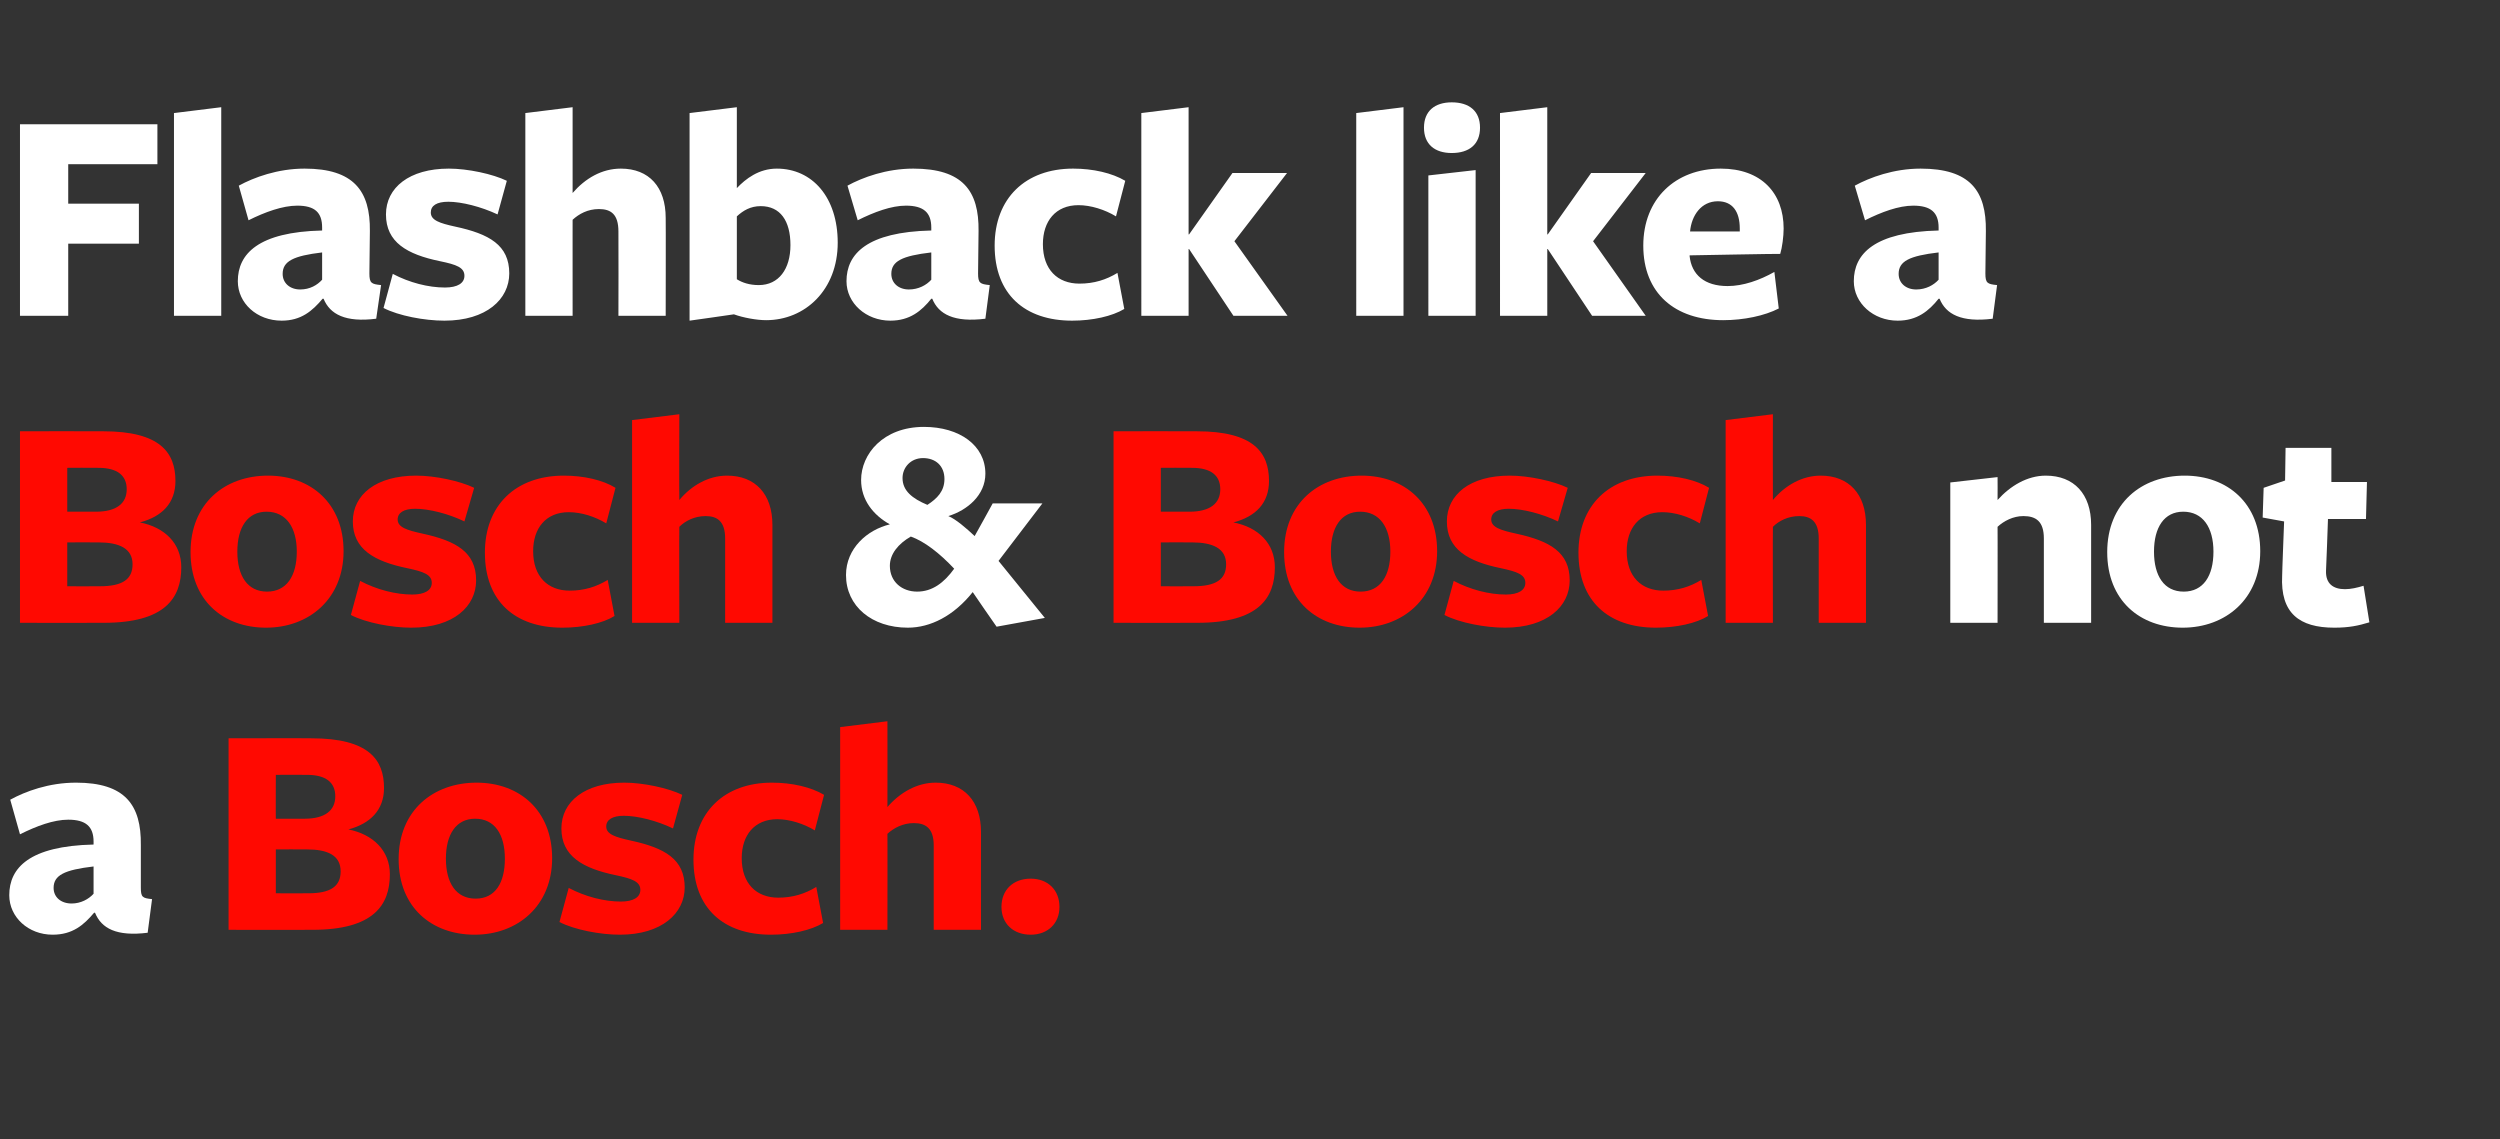
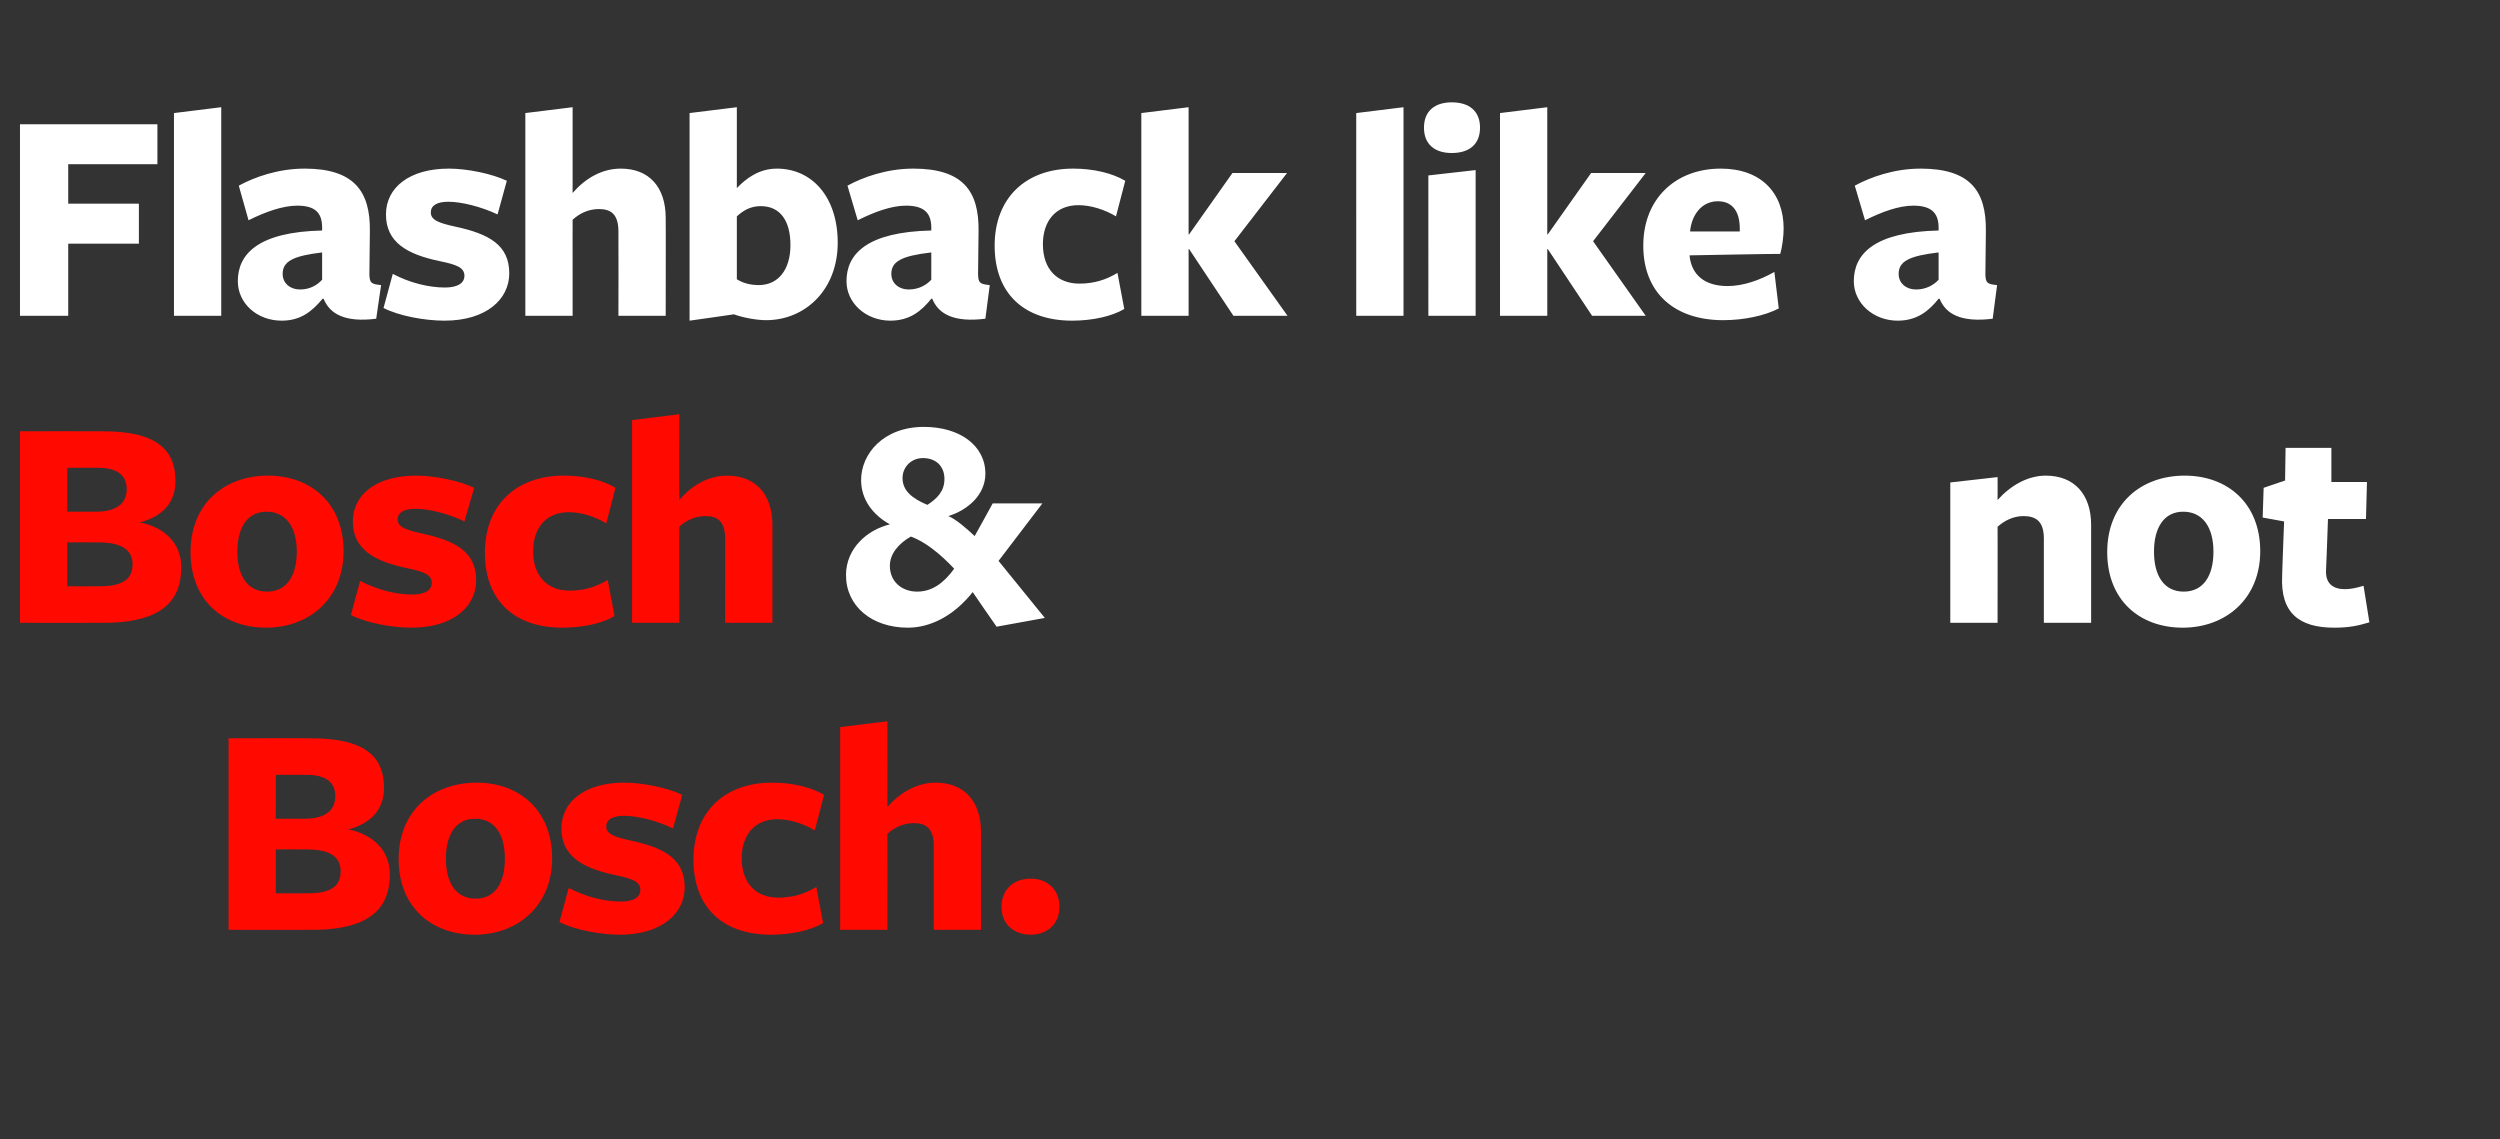
<svg xmlns="http://www.w3.org/2000/svg" version="1.1" width="513px" height="233.8px" viewBox="0 -22 513 233.8" style="top:-22px">
  <rect x="0" y="-22" width="513" height="233.8" fill="#333333" stroke="none" />
  <desc>Flashback like a Bosch &amp; Bosch not a Bosch.</desc>
  <defs />
  <g id="Polygon171319">
    <path d="m80 157.4c0 6.3-3.3 11.4-15.9 11.4c-.03.04-17.2 0-17.2 0v-39.3s17.04-.04 17 0c11.8 0 14.9 4.4 14.9 10.2c0 4.5-2.8 7.3-7.3 8.5c5 1 8.5 4.3 8.5 9.2zM63 137c-.69-.04-6.4 0-6.4 0c0 0-.03 9.03 0 9h5.9c4.2 0 6.3-1.7 6.3-4.6c0-2.9-2-4.4-5.8-4.4zm0 15.3c-.25-.03-6.4 0-6.4 0v9s5.83.04 6.7 0c4.5 0 6.6-1.4 6.6-4.5c0-3.3-2.7-4.5-6.9-4.5zm34.4 17.5c-8.8 0-15.6-5.6-15.6-15.5c0-10 7.1-15.7 16-15.7c8.8 0 15.5 5.7 15.5 15.5c0 9.8-7.1 15.7-15.9 15.7zm.1-23.8c-3.9 0-6 3.2-6 8.2c0 5 2.1 8.2 6.1 8.2c4 0 6-3.2 6-8.2c0-5-2.1-8.2-6.1-8.2zm29.7 23.8c-4 0-9.3-1-12.4-2.6l1.9-7c3.4 1.8 7.3 2.8 10.7 2.8c2.6 0 4-.9 4-2.4c0-1.7-1.7-2.3-5-3c-6.8-1.4-11.2-3.9-11.2-9.6c0-5.5 4.8-9.4 12.9-9.4c3.9 0 9 1.1 11.9 2.5l-1.9 6.9c-3.3-1.6-7.3-2.6-10.1-2.6c-2.3 0-3.6.8-3.6 2.2c0 1.6 1.9 2.2 5.1 2.9c6.9 1.5 11 3.8 11 9.6c0 5.3-4.7 9.7-13.3 9.7zm31 0c-9.7 0-15.9-5.4-15.9-15.4c0-9.7 6.3-15.8 16.1-15.8c4.1 0 8 .9 10.7 2.5l-1.9 7.3c-2.3-1.4-5.2-2.3-7.7-2.3c-4.7 0-7.3 3.3-7.3 8c0 5.2 3 8.1 7.5 8.1c3 0 5.5-.8 7.8-2.2l1.4 7.4c-2.5 1.5-6.5 2.4-10.7 2.4zm33.4-1s-.02-17.29 0-17.3c0-3.5-1.6-4.6-4.1-4.6c-2.2 0-4.1 1-5.4 2.2c.03-.04 0 19.7 0 19.7h-9.7v-41.6l9.7-1.2s.03 17.07 0 17.6c2.6-3 6.1-5 9.9-5c5.8 0 9.3 3.8 9.3 10.1c-.02-.02 0 20.1 0 20.1h-9.7zm19.9 1c-3.6 0-6-2.3-6-5.7c0-3.5 2.4-5.8 6-5.8c3.5 0 5.9 2.3 5.9 5.8c0 3.4-2.4 5.7-5.9 5.7z" stroke="none" fill="#ff0901" />
  </g>
  <g id="Polygon171318">
-     <path d="m19.2 155.8c-6 .7-8.2 1.8-8.2 4.4c0 1.9 1.5 3.2 3.7 3.2c1.9 0 3.5-.9 4.5-2v-5.6zm.1 9.5c-2.1 2.5-4.4 4.5-8.5 4.5c-5 0-8.9-3.6-8.9-8.1c0-5.6 4.1-10.1 17.3-10.4v-.6c0-3.1-1.6-4.5-5.2-4.5c-3 0-6.5 1.3-9.9 3l-2-7.1c3.1-1.7 7.9-3.5 13.5-3.5c10.1 0 13.4 4.6 13.3 12.8v8.7c0 2 .3 2.2 2.3 2.4l-.9 6.9c-6.4.8-9.5-.9-10.8-4.1h-.2z" stroke="none" fill="#fff" />
-   </g>
+     </g>
  <g id="Polygon171317">
    <path d="m419.4 105.8s-.02-17.29 0-17.3c0-3.5-1.6-4.6-4.2-4.6c-2.1 0-4 1-5.3 2.2c.03-.04 0 19.7 0 19.7h-9.7V77l9.7-1.1s.03 4.3 0 4.7c2.6-2.9 6.1-5 9.9-5c5.8 0 9.3 3.8 9.3 10.1v20.1h-9.7zm28.5 1c-8.8 0-15.5-5.6-15.5-15.5c0-10 7-15.7 15.9-15.7c8.8 0 15.5 5.7 15.5 15.5c0 9.8-7.1 15.7-15.9 15.7zM448 83c-3.9 0-6 3.2-6 8.2c0 5 2.1 8.2 6.1 8.2c4 0 6.1-3.2 6.1-8.2c0-5-2.2-8.2-6.2-8.2zm31 23.8c-7.2 0-11.1-3-10.7-10.7c-.03.04.4-11.1.4-11.1l-4.4-.8l.2-6.1l4.4-1.5l.1-6.7h9.4v7h7.3l-.2 7.6h-7.8s-.36 10.57-.4 10.6c-.1 2.7 1.5 3.8 3.9 3.8c1.2 0 2.5-.3 3.8-.7l1.2 7.5c-2.3.7-4.2 1.1-7.2 1.1z" stroke="none" fill="#fff" />
  </g>
  <g id="Polygon171316">
-     <path d="m261.6 94.4c0 6.3-3.3 11.4-15.9 11.4c0 .04-17.2 0-17.2 0V66.5s17.07-.04 17.1 0c11.7 0 14.8 4.4 14.8 10.2c0 4.5-2.7 7.3-7.3 8.5c5.1 1 8.5 4.3 8.5 9.2zm-17-20.4c-.67-.04-6.4 0-6.4 0v9h5.9c4.2 0 6.3-1.7 6.3-4.6c0-2.9-2-4.4-5.8-4.4zm0 15.3c-.23-.03-6.4 0-6.4 0v9s5.86.04 6.7 0c4.6 0 6.7-1.4 6.7-4.5c0-3.3-2.8-4.5-7-4.5zm34.4 17.5c-8.8 0-15.5-5.6-15.5-15.5c0-10 7-15.7 15.9-15.7c8.8 0 15.5 5.7 15.5 15.5c0 9.8-7.1 15.7-15.9 15.7zm.1-23.8c-3.9 0-6 3.2-6 8.2c0 5 2.1 8.2 6.1 8.2c4 0 6.1-3.2 6.1-8.2c0-5-2.2-8.2-6.2-8.2zm29.7 23.8c-4 0-9.3-1-12.4-2.6l1.9-7c3.4 1.8 7.3 2.8 10.7 2.8c2.6 0 4-.9 4-2.4c0-1.7-1.7-2.3-5-3c-6.8-1.4-11.1-3.9-11.1-9.6c0-5.5 4.7-9.4 12.9-9.4c3.9 0 9 1.1 11.9 2.5l-2 6.9c-3.3-1.6-7.3-2.6-10.1-2.6c-2.3 0-3.6.8-3.6 2.2c0 1.6 1.9 2.2 5.1 2.9c6.9 1.5 11 3.8 11 9.6c0 5.3-4.6 9.7-13.3 9.7zm31 0c-9.7 0-15.9-5.4-15.9-15.4c0-9.7 6.3-15.8 16.2-15.8c4.1 0 8 .9 10.6 2.5l-1.9 7.3c-2.3-1.4-5.1-2.3-7.7-2.3c-4.7 0-7.3 3.3-7.3 8c0 5.2 3 8.1 7.5 8.1c3 0 5.5-.8 7.8-2.2l1.4 7.4c-2.4 1.5-6.5 2.4-10.7 2.4zm33.4-1V88.5c0-3.5-1.6-4.6-4-4.6c-2.3 0-4.2 1-5.4 2.2c-.04-.04 0 19.7 0 19.7h-9.7V64.2l9.7-1.2s-.04 17.07 0 17.6c2.5-3 6-5 9.8-5c5.8 0 9.3 3.8 9.3 10.1v20.1h-9.7z" stroke="none" fill="#ff0901" />
-   </g>
+     </g>
  <g id="Polygon171315">
    <path d="m193.8 76.3c0-2.7-1.8-4.3-4.4-4.3c-2.5 0-4.2 1.9-4.2 4.1c0 2.6 2 4.2 5.1 5.5c2-1.3 3.5-2.8 3.5-5.3zm-6.9 11.8c-2.6 1.5-4.3 3.6-4.3 6c0 3.3 2.5 5.3 5.6 5.3c3.1 0 5.5-1.8 7.6-4.7c-3-3.2-6.1-5.6-8.9-6.6zm-.6 18.7c-7.4 0-12.7-4.4-12.7-10.8c0-5.5 4.4-9.3 9-10.4c-3.4-1.9-5.9-5-5.9-9.1c0-5.3 4.5-10.9 12.9-10.9c7.3 0 12.6 3.8 12.6 9.6c0 4.4-3.7 7.5-7.6 8.7c1.5.6 3.7 2.5 5.4 4.1c.02.01 3.7-6.7 3.7-6.7h10.2l-9 11.8l9.5 11.7l-9.9 1.8s-4.92-7.06-4.9-7.1c-3.9 4.9-8.7 7.3-13.3 7.3z" stroke="none" fill="#fff" />
  </g>
  <g id="Polygon171314">
    <path d="m37.2 94.4c0 6.3-3.3 11.4-15.9 11.4c-.01.04-17.2 0-17.2 0V66.5s17.07-.04 17.1 0c11.7 0 14.8 4.4 14.8 10.2c0 4.5-2.7 7.3-7.3 8.5c5.1 1 8.5 4.3 8.5 9.2zM20.2 74c-.67-.04-6.4 0-6.4 0v9h5.9c4.2 0 6.3-1.7 6.3-4.6c0-2.9-2-4.4-5.8-4.4zm0 15.3c-.23-.03-6.4 0-6.4 0v9s5.86.04 6.7 0c4.6 0 6.7-1.4 6.7-4.5c0-3.3-2.8-4.5-7-4.5zm34.4 17.5c-8.8 0-15.5-5.6-15.5-15.5c0-10 7-15.7 15.9-15.7c8.8 0 15.5 5.7 15.5 15.5c0 9.8-7.1 15.7-15.9 15.7zm.1-23.8c-3.9 0-6 3.2-6 8.2c0 5 2.1 8.2 6.1 8.2c4 0 6.1-3.2 6.1-8.2c0-5-2.2-8.2-6.2-8.2zm29.7 23.8c-4 0-9.3-1-12.4-2.6l1.9-7c3.4 1.8 7.3 2.8 10.7 2.8c2.6 0 4-.9 4-2.4c0-1.7-1.7-2.3-5-3c-6.8-1.4-11.2-3.9-11.2-9.6c0-5.5 4.8-9.4 13-9.4c3.9 0 9 1.1 11.9 2.5l-2 6.9c-3.3-1.6-7.3-2.6-10.1-2.6c-2.3 0-3.6.8-3.6 2.2c0 1.6 1.9 2.2 5.1 2.9c6.9 1.5 11 3.8 11 9.6c0 5.3-4.6 9.7-13.3 9.7zm31 0c-9.7 0-15.9-5.4-15.9-15.4c0-9.7 6.3-15.8 16.2-15.8c4.1 0 8 .9 10.6 2.5l-1.9 7.3c-2.3-1.4-5.1-2.3-7.7-2.3c-4.7 0-7.3 3.3-7.3 8c0 5.2 3 8.1 7.5 8.1c3 0 5.5-.8 7.8-2.2l1.4 7.4c-2.4 1.5-6.5 2.4-10.7 2.4zm33.4-1V88.5c0-3.5-1.6-4.6-4-4.6c-2.3 0-4.2 1-5.4 2.2c-.05-.04 0 19.7 0 19.7h-9.7V64.2l9.7-1.2s-.05 17.07 0 17.6c2.5-3 6-5 9.8-5c5.8 0 9.3 3.8 9.3 10.1v20.1h-9.7z" stroke="none" fill="#ff0901" />
  </g>
  <g id="Polygon171313">
    <path d="m4.1 3.5h28.2v8.2H14v8.1h14.5v8.2H14v14.8H4.1V3.5zm31.6 39.3V1.2L45.4 0v42.8h-9.7zm30.4-13c-5.9.7-8.1 1.8-8.1 4.4c0 1.9 1.5 3.2 3.6 3.2c2 0 3.5-.9 4.5-2v-5.6zm.1 9.5c-2.1 2.5-4.4 4.5-8.4 4.5c-5.1 0-9-3.6-9-8.1c0-5.6 4.2-10.1 17.3-10.4v-.6c0-3.1-1.5-4.5-5.1-4.5c-3 0-6.6 1.3-10 3l-2-7.1c3.1-1.7 8-3.5 13.5-3.5c10.1 0 13.5 4.6 13.4 12.8l-.1 8.7c0 2 .4 2.2 2.4 2.4l-1 6.9c-6.3.8-9.5-.9-10.8-4.1h-.2zm25 4.5c-4.1 0-9.4-1-12.5-2.6l1.9-7C84 36 87.9 37 91.3 37c2.6 0 4-.9 4-2.4c0-1.7-1.6-2.3-5-3c-6.8-1.4-11.1-3.9-11.1-9.6c0-5.5 4.8-9.4 12.9-9.4c3.9 0 9 1.1 11.9 2.5l-1.9 6.9c-3.4-1.6-7.4-2.6-10.1-2.6c-2.4 0-3.6.8-3.6 2.2c0 1.6 1.8 2.2 5 2.9c7 1.5 11.1 3.8 11.1 9.6c0 5.3-4.7 9.7-13.3 9.7zm35.7-1s.04-17.29 0-17.3c0-3.5-1.5-4.6-4-4.6c-2.3 0-4.1 1-5.4 2.2c-.01-.04 0 19.7 0 19.7h-9.7V1.2l9.7-1.2s-.01 17.07 0 17.6c2.6-3 6-5 9.9-5c5.8 0 9.2 3.8 9.2 10.1c.04-.02 0 20.1 0 20.1h-9.7zm30.3.9c-1.9 0-4.7-.5-6.6-1.2c.03.02-9.1 1.3-9.1 1.3V1.2l9.7-1.2v16.6c1.8-1.9 4.5-4 8.2-4c7.3 0 12.5 5.9 12.5 15.2c0 9.7-6.7 15.9-14.7 15.9zm-1.1-23.4c-2.1 0-3.6.9-4.9 2.1v12.9c1.1.7 2.6 1.2 4.5 1.2c4.1 0 6.5-3.3 6.5-8.2c0-5-2.1-8-6.1-8zm35 9.5c-6 .7-8.2 1.8-8.2 4.4c0 1.9 1.5 3.2 3.6 3.2c2 0 3.6-.9 4.6-2v-5.6zm0 9.5c-2 2.5-4.4 4.5-8.4 4.5c-5 0-9-3.6-9-8.1c0-5.6 4.2-10.1 17.4-10.4v-.6c0-3.1-1.6-4.5-5.2-4.5c-3 0-6.5 1.3-9.9 3l-2.1-7.1c3.1-1.7 8-3.5 13.5-3.5c10.2 0 13.5 4.6 13.4 12.8l-.1 8.7c0 2 .4 2.2 2.4 2.4l-.9 6.9c-6.4.8-9.6-.9-10.9-4.1h-.2zm28.9 4.5c-9.7 0-15.9-5.4-15.9-15.4c0-9.7 6.3-15.8 16.1-15.8c4.1 0 8 .9 10.7 2.5l-1.9 7.3c-2.3-1.4-5.2-2.3-7.7-2.3c-4.7 0-7.3 3.3-7.3 8c0 5.2 3 8.1 7.5 8.1c3 0 5.5-.8 7.8-2.2l1.4 7.4c-2.5 1.5-6.5 2.4-10.7 2.4zm23.9-14.7v13.7h-9.7V1.2l9.7-1.2v26.1h.1l8.9-12.6h11.2l-10.8 14l10.9 15.3h-11.1L244 29.1h-.1zm34.4 13.7V1.2L288 0v42.8h-9.7zm19.6-33.4c-3.5 0-5.7-1.8-5.7-5.2c0-3.4 2.2-5.2 5.7-5.2c3.6 0 5.8 1.8 5.8 5.2c0 3.4-2.2 5.2-5.8 5.2zm-4.8 33.4V14l9.7-1.1v29.9h-9.7zm24.4-13.7v13.7h-9.7V1.2l9.7-1.2v26.1h.1l8.9-12.6h11.2l-10.8 14l10.8 15.3h-11l-9.1-13.7h-.1zm29.2 1.4c.4 3.9 3.1 6.2 7.8 6.2c3.2 0 6.6-1.2 9.6-2.9l.9 7.5c-2.9 1.5-7.2 2.4-11.4 2.4c-9.9 0-16.4-5.5-16.4-15.3c0-9.6 6.6-15.8 15.9-15.8c8.3 0 12.9 5 12.9 12.3c0 1.6-.3 3.9-.7 5.2c.03-.05-18.6.3-18.6.3c0 0 .05.09 0 .1zm10.3-5v-.6c0-3.5-1.5-5.6-4.5-5.6c-3.4 0-5.4 2.9-5.7 6.2H357zm40.8 4.3c-6 .7-8.2 1.8-8.2 4.4c0 1.9 1.5 3.2 3.6 3.2c2 0 3.6-.9 4.6-2v-5.6zm0 9.5c-2 2.5-4.4 4.5-8.4 4.5c-5 0-9-3.6-9-8.1c0-5.6 4.2-10.1 17.4-10.4v-.6c0-3.1-1.6-4.5-5.2-4.5c-3 0-6.5 1.3-9.9 3l-2.1-7.1c3.1-1.7 8-3.5 13.5-3.5c10.2 0 13.5 4.6 13.4 12.8l-.1 8.7c0 2 .4 2.2 2.4 2.4l-.9 6.9c-6.4.8-9.6-.9-10.9-4.1h-.2z" stroke="none" fill="#fff" />
  </g>
</svg>